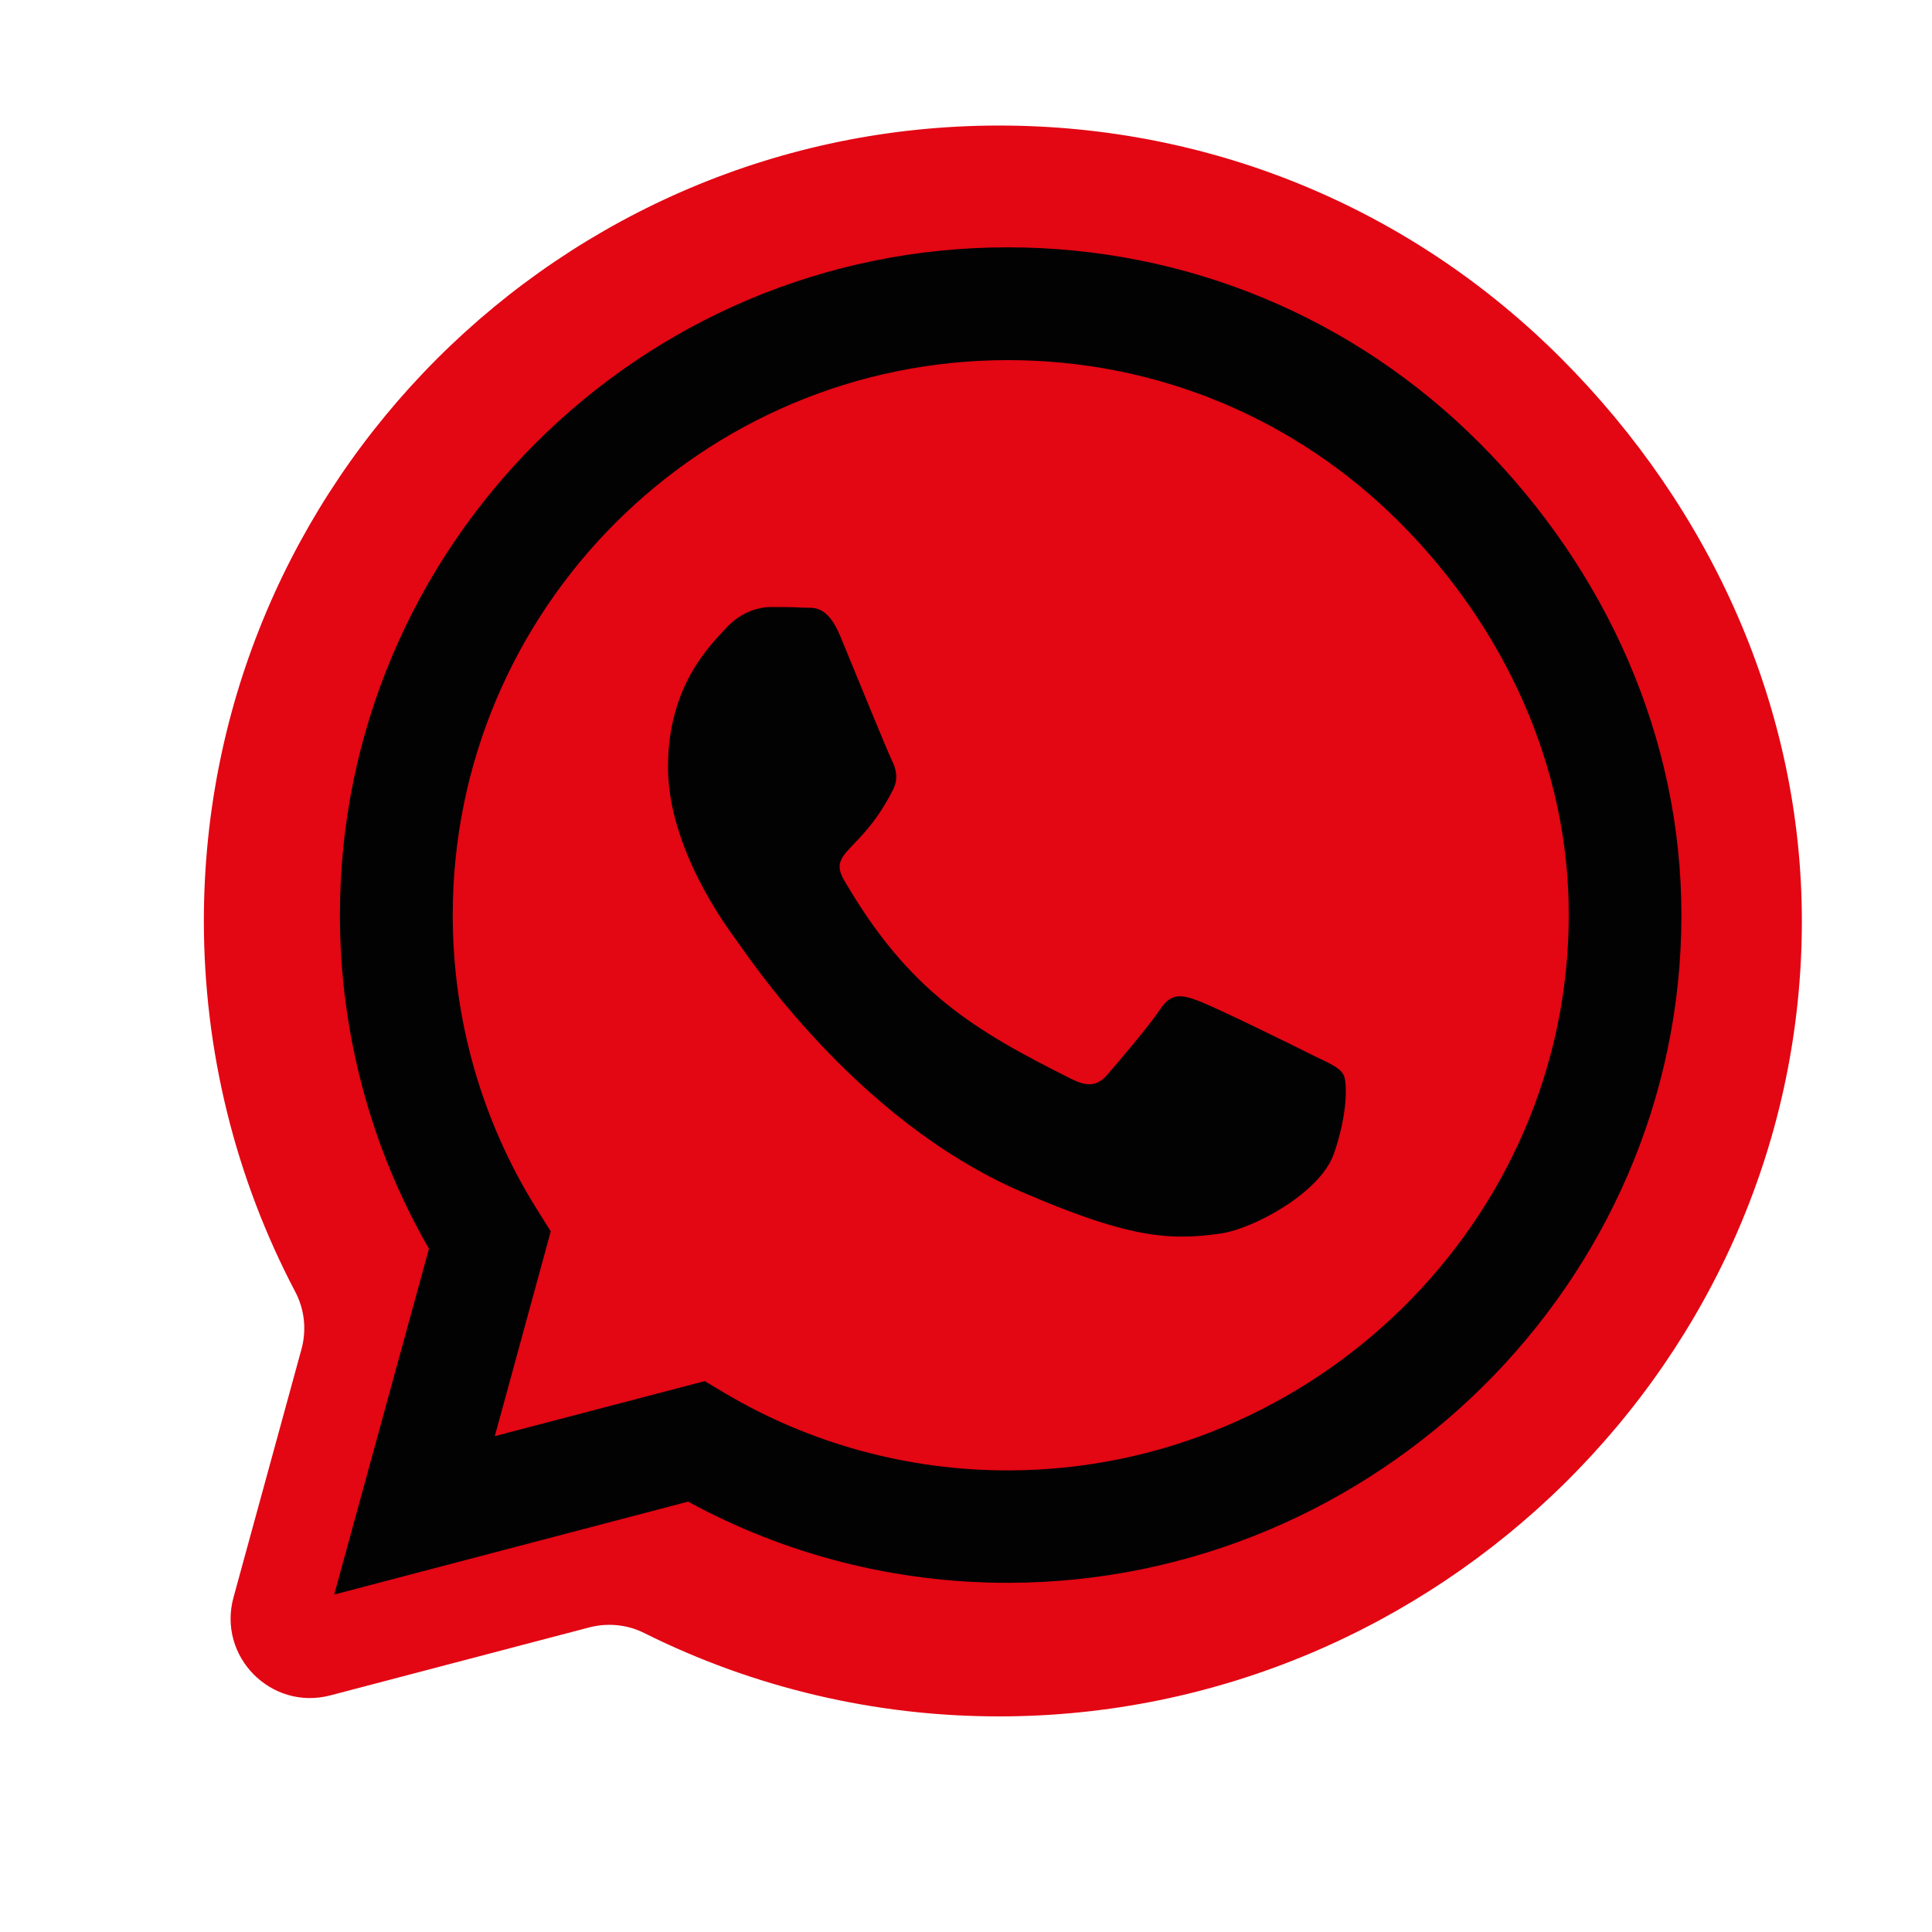
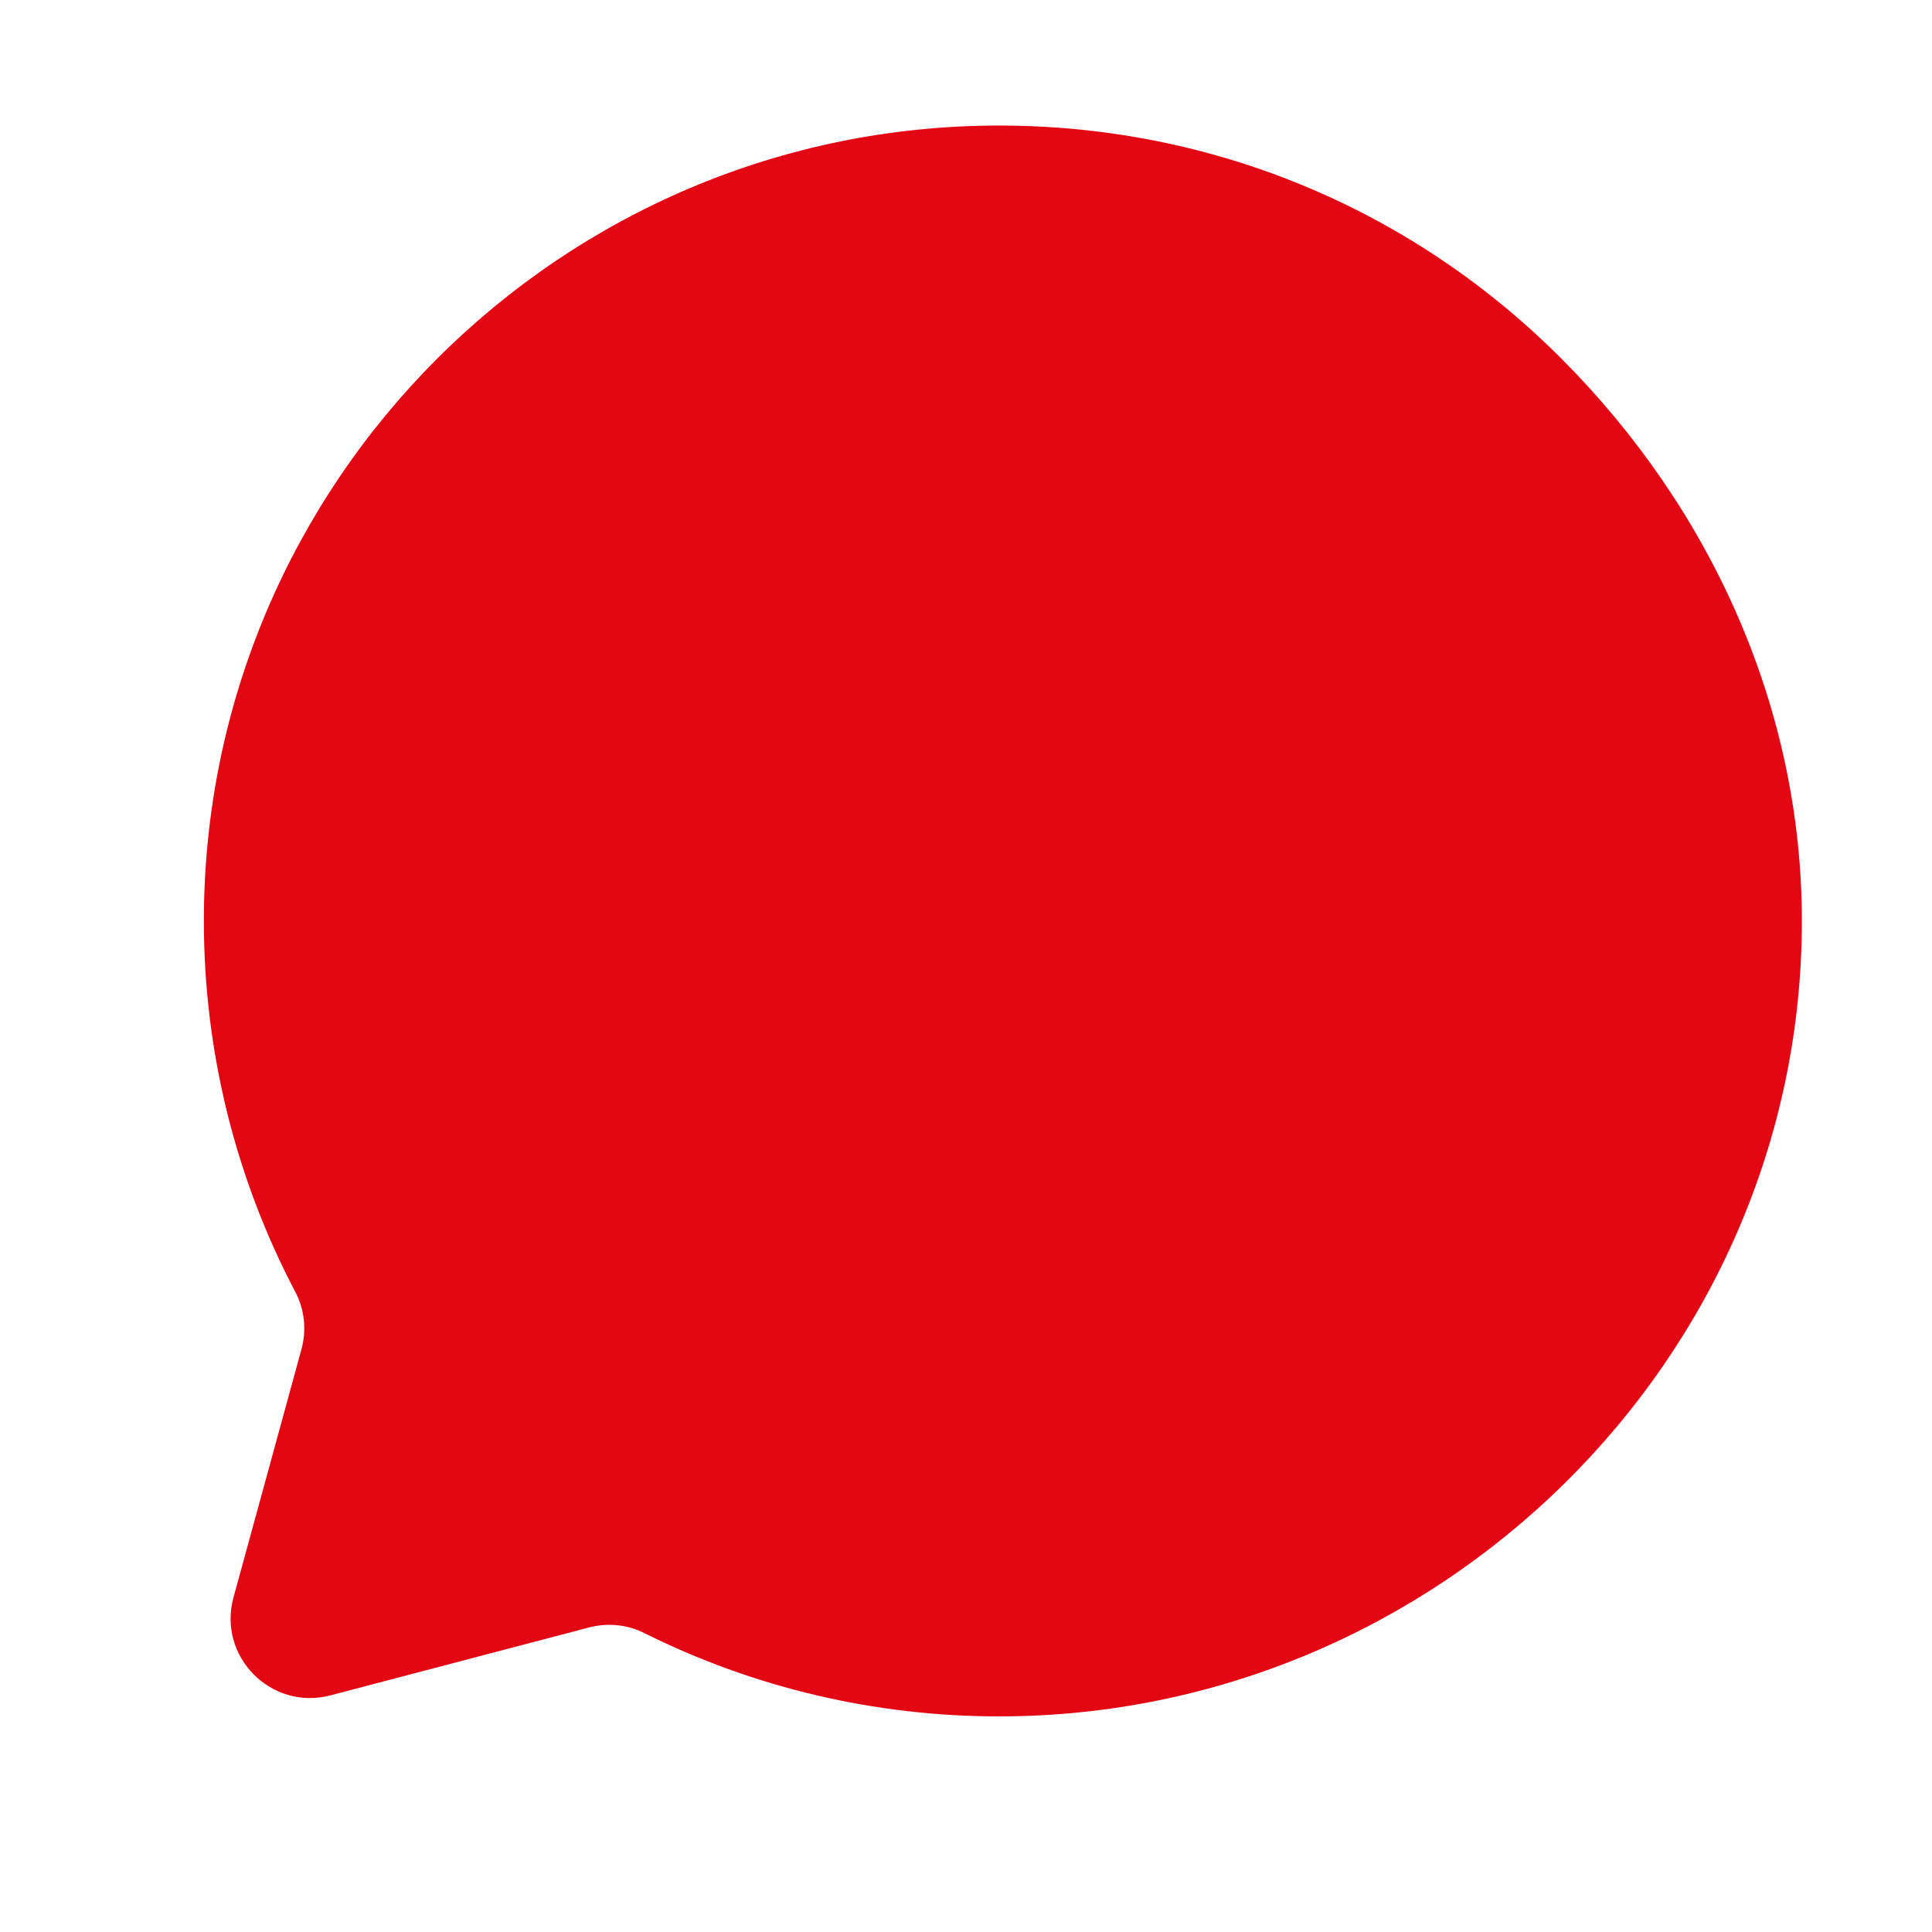
<svg xmlns="http://www.w3.org/2000/svg" version="1.0" id="Livello_1" x="0px" y="0px" viewBox="0 0 500 500" style="enable-background:new 0 0 500 500;" xml:space="preserve">
  <style type="text/css">
	.st0{fill:#E30613;}
	.st1{fill:#020203;}
</style>
  <path class="st0" d="M404.12,92.84c-38.84-38.94-90.58-60.35-145.55-60.35c-113.48,0-205.81,92.34-205.81,205.81  c0,33.64,8.14,66.55,23.69,96.09c2.4,4.56,2.92,9.89,1.55,14.86l-17.57,64.16c-4.19,15.29,9.75,29.38,25.08,25.35l66.91-17.57  c4.77-1.25,9.86-0.79,14.27,1.42c28.36,14.17,59.79,21.59,91.78,21.59h0.09c113.38,0,207.76-92.34,207.76-205.81  C466.33,183.42,442.96,131.78,404.12,92.84z" />
-   <path class="st1" d="M382.93,114.68c-32.61-32.69-76.04-50.67-122.19-50.67c-95.26,0-172.77,77.52-172.77,172.77  c0,30.43,7.94,60.16,23.04,86.39l-24.52,89.5l91.6-24.05c25.22,13.78,53.62,21.01,82.57,21.01h0.08  c95.18,0,174.41-77.52,174.41-172.77C435.16,190.72,415.54,147.37,382.93,114.68z M260.75,380.54c-25.84,0-51.13-6.93-73.16-20  l-5.21-3.11l-54.32,14.24l14.48-53l-3.42-5.45c-14.4-22.88-21.95-49.26-21.95-76.43c0-79.15,64.44-143.59,143.67-143.59  c38.37,0,74.4,14.94,101.49,42.1c27.08,27.16,43.74,63.2,43.66,101.56C405.97,316.1,339.9,380.54,260.75,380.54z M339.51,272.98  c-4.28-2.18-25.53-12.61-29.5-14.01c-3.97-1.48-6.85-2.18-9.73,2.18c-2.88,4.36-11.13,14.01-13.7,16.97  c-2.49,2.88-5.06,3.27-9.34,1.09c-25.37-12.69-42.03-22.65-58.76-51.37c-4.44-7.63,4.44-7.08,12.69-23.58  c1.4-2.88,0.7-5.37-0.39-7.55c-1.09-2.18-9.73-23.43-13.31-32.06c-3.5-8.41-7.08-7.24-9.73-7.39c-2.49-0.16-5.37-0.16-8.25-0.16  c-2.88,0-7.55,1.09-11.52,5.37c-3.97,4.36-15.1,14.79-15.1,36.03s15.49,41.79,17.59,44.67c2.18,2.88,30.43,46.46,73.78,65.22  c27.39,11.83,38.13,12.84,51.83,10.82c8.33-1.25,25.53-10.43,29.11-20.55c3.58-10.12,3.58-18.76,2.49-20.55  C346.67,276.17,343.79,275.08,339.51,272.98z" />
</svg>